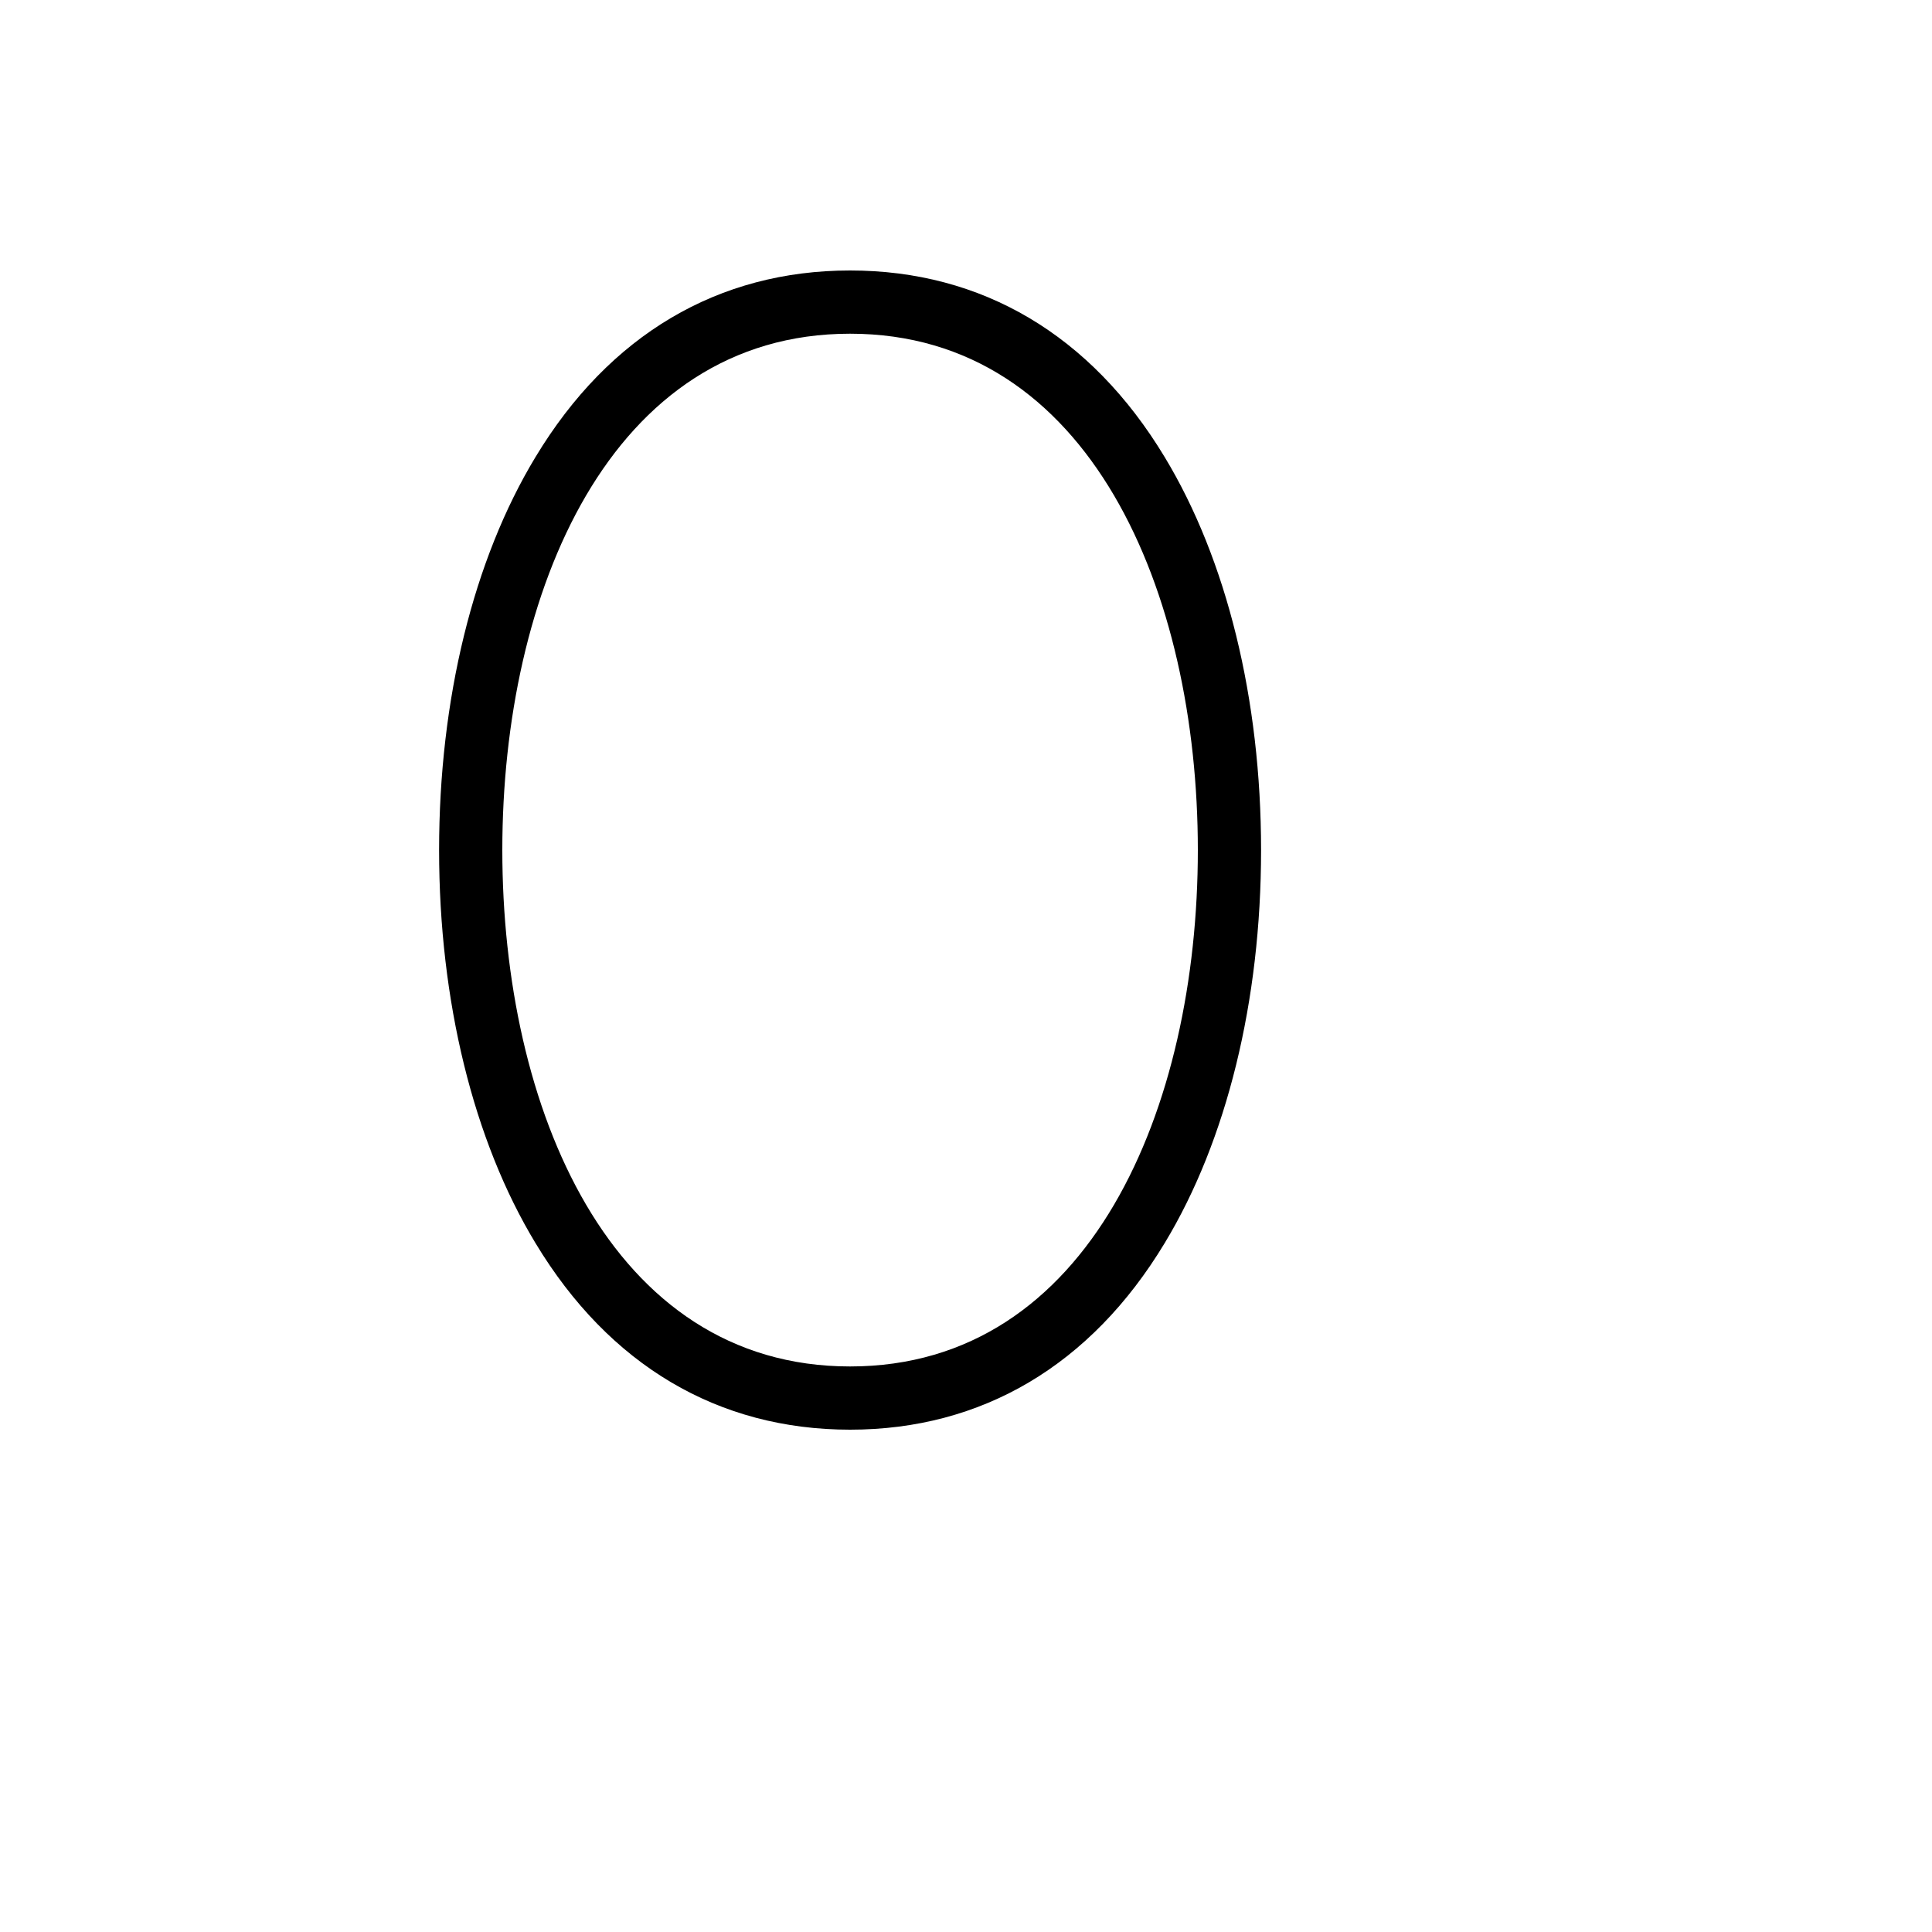
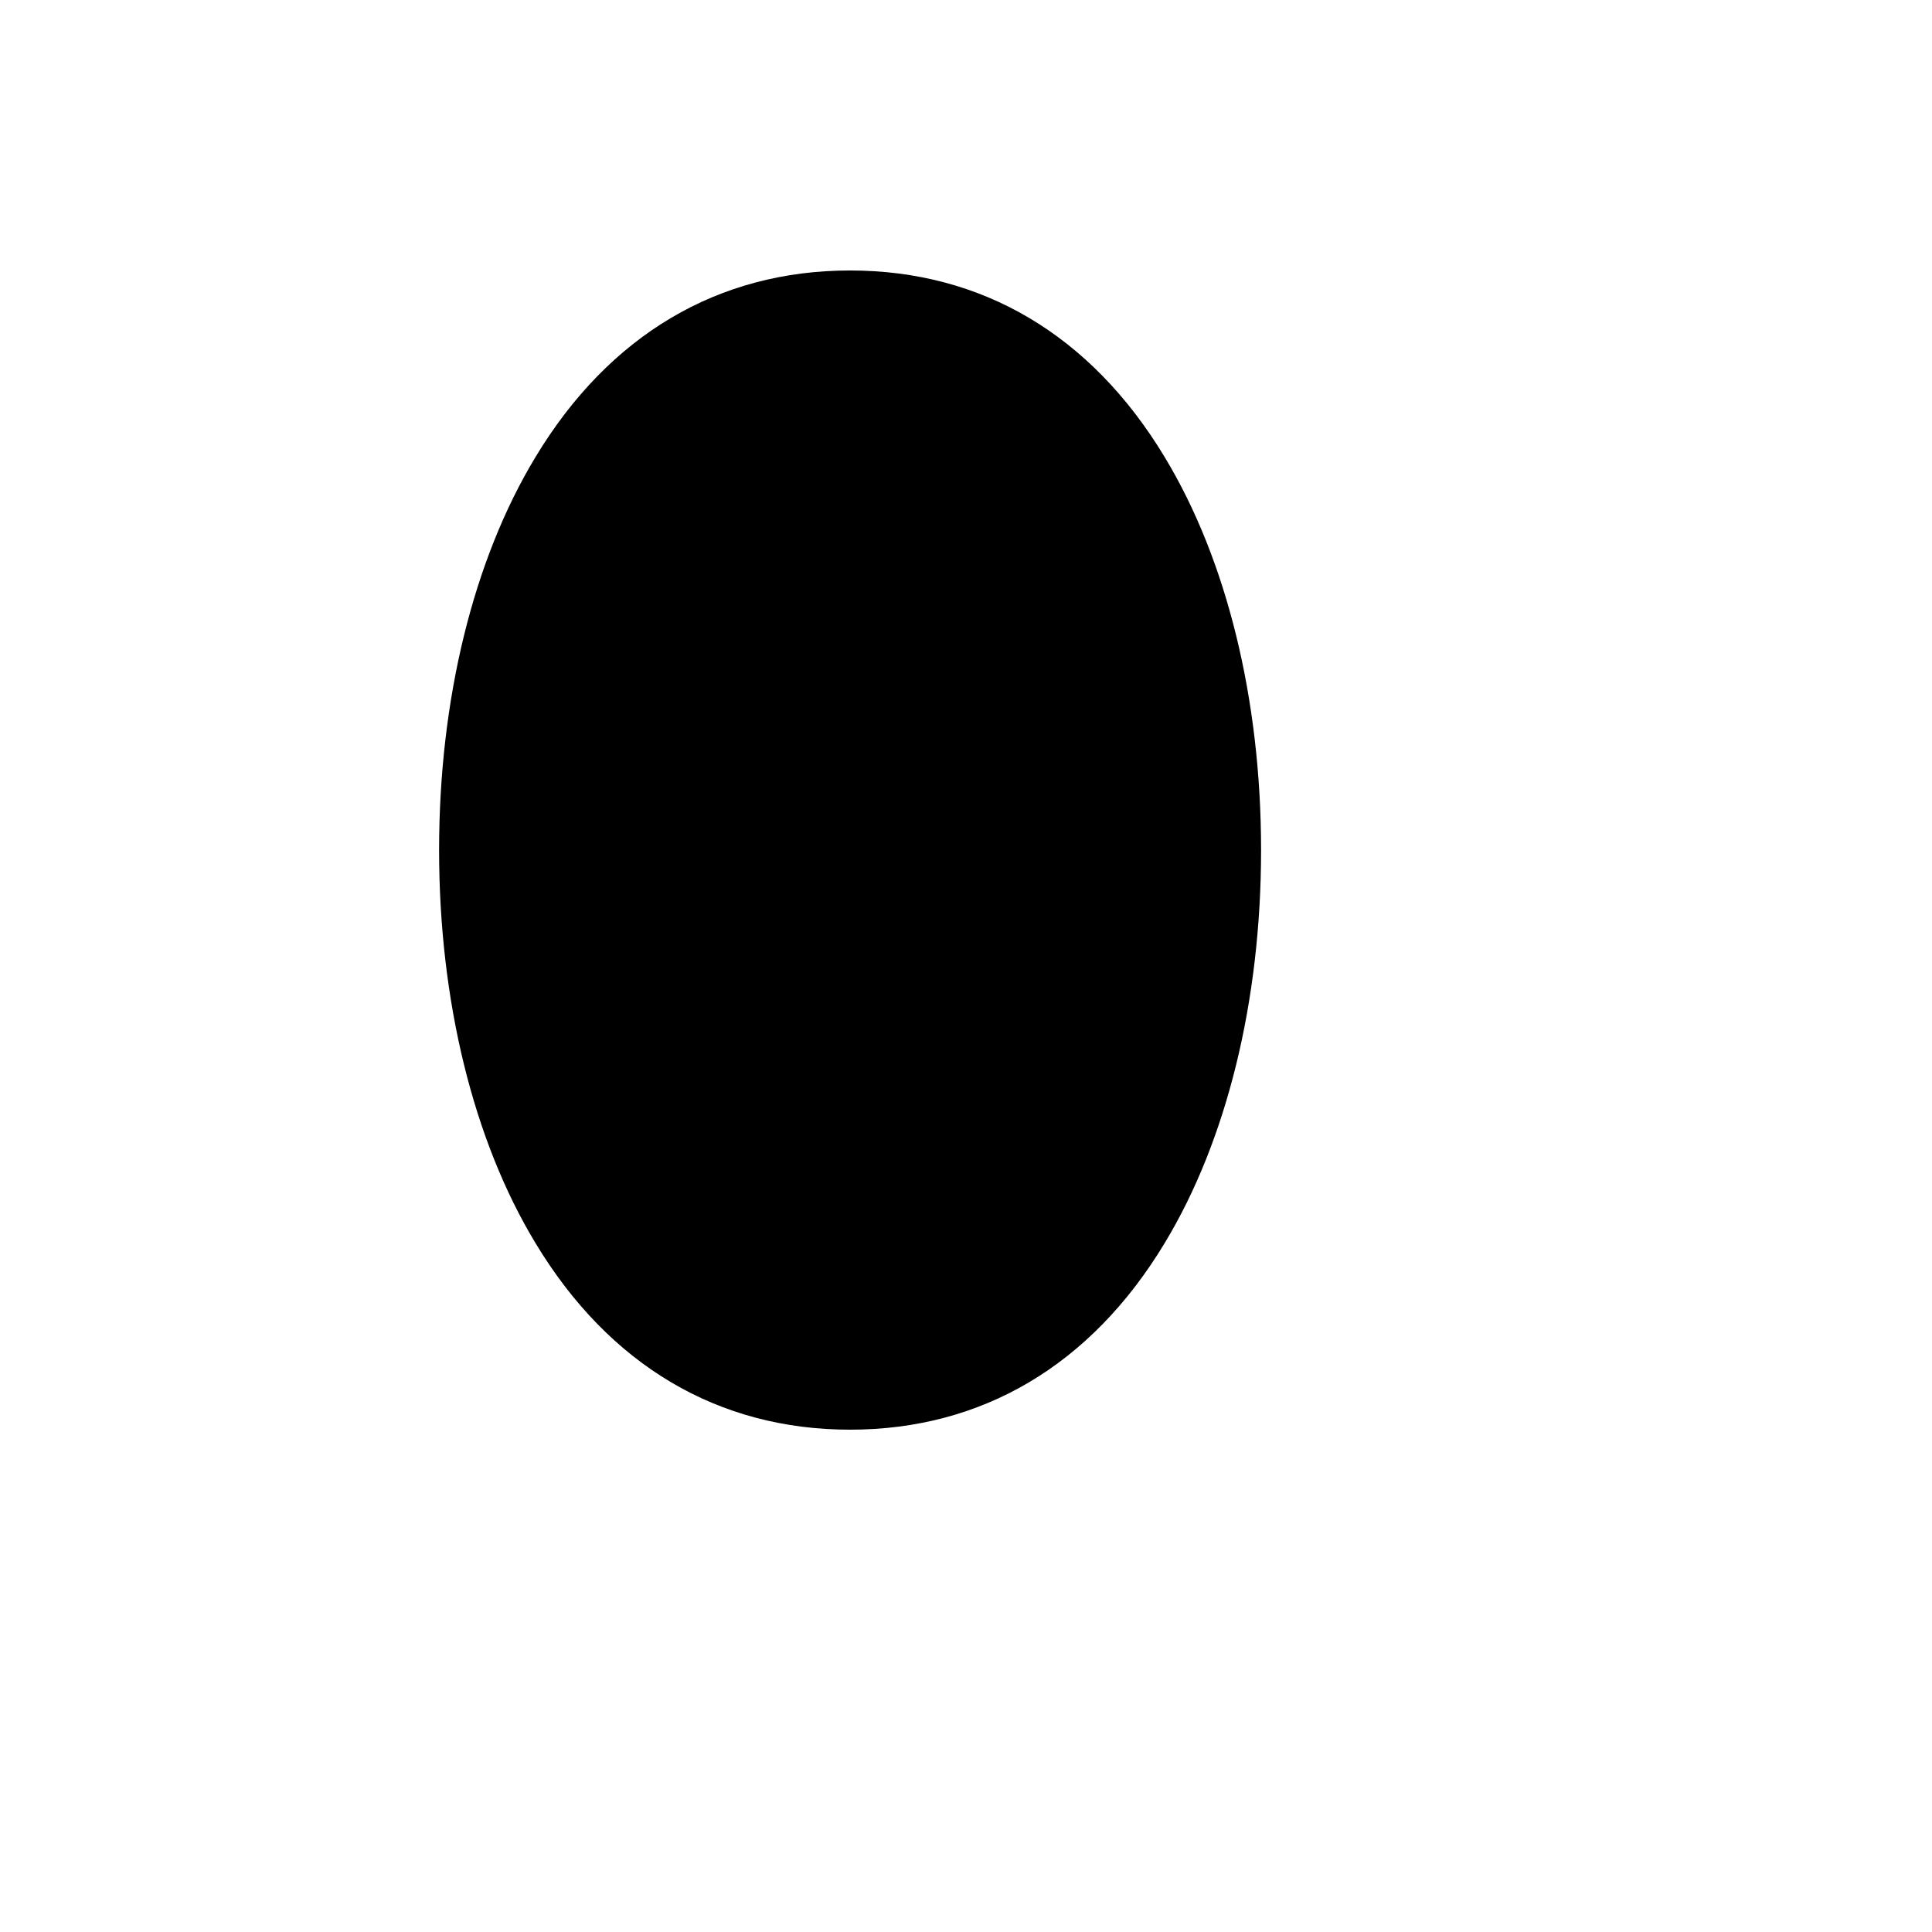
<svg xmlns="http://www.w3.org/2000/svg" version="1.1" width="100%" height="100%" id="svgWorkerArea" viewBox="-25 -25 625 625" style="background: white;">
  <defs id="defsdoc">
    <pattern id="patternBool" x="0" y="0" width="10" height="10" patternUnits="userSpaceOnUse" patternTransform="rotate(35)">
-       <circle cx="5" cy="5" r="4" style="stroke: none;fill: #ff000070;" />
-     </pattern>
+       </pattern>
  </defs>
  <g id="fileImp-70755720" class="cosito">
-     <path id="pathImp-27864156" class="grouped" d="M351.761 122.841C327.898 83.296 292.614 62.5 250 62.5 207.386 62.5 172.102 83.296 148.239 122.841 128.125 156.08 117.046 201.25 117.046 250 117.046 298.75 128.125 343.921 148.239 377.159 172.102 416.705 207.386 437.5 250 437.5 292.614 437.5 327.898 416.705 351.761 377.159 371.875 343.921 382.955 298.75 382.955 250 382.955 201.25 371.875 156.08 351.761 122.841 351.761 122.841 351.761 122.841 351.761 122.841M250 417.046C172.273 417.046 137.5 333.182 137.5 250 137.5 166.818 172.273 82.955 250 82.954 327.727 82.955 362.5 166.818 362.5 250 362.5 333.182 327.727 417.046 250 417.046 250 417.046 250 417.046 250 417.046" />
+     <path id="pathImp-27864156" class="grouped" d="M351.761 122.841C327.898 83.296 292.614 62.5 250 62.5 207.386 62.5 172.102 83.296 148.239 122.841 128.125 156.08 117.046 201.25 117.046 250 117.046 298.75 128.125 343.921 148.239 377.159 172.102 416.705 207.386 437.5 250 437.5 292.614 437.5 327.898 416.705 351.761 377.159 371.875 343.921 382.955 298.75 382.955 250 382.955 201.25 371.875 156.08 351.761 122.841 351.761 122.841 351.761 122.841 351.761 122.841M250 417.046" />
  </g>
</svg>